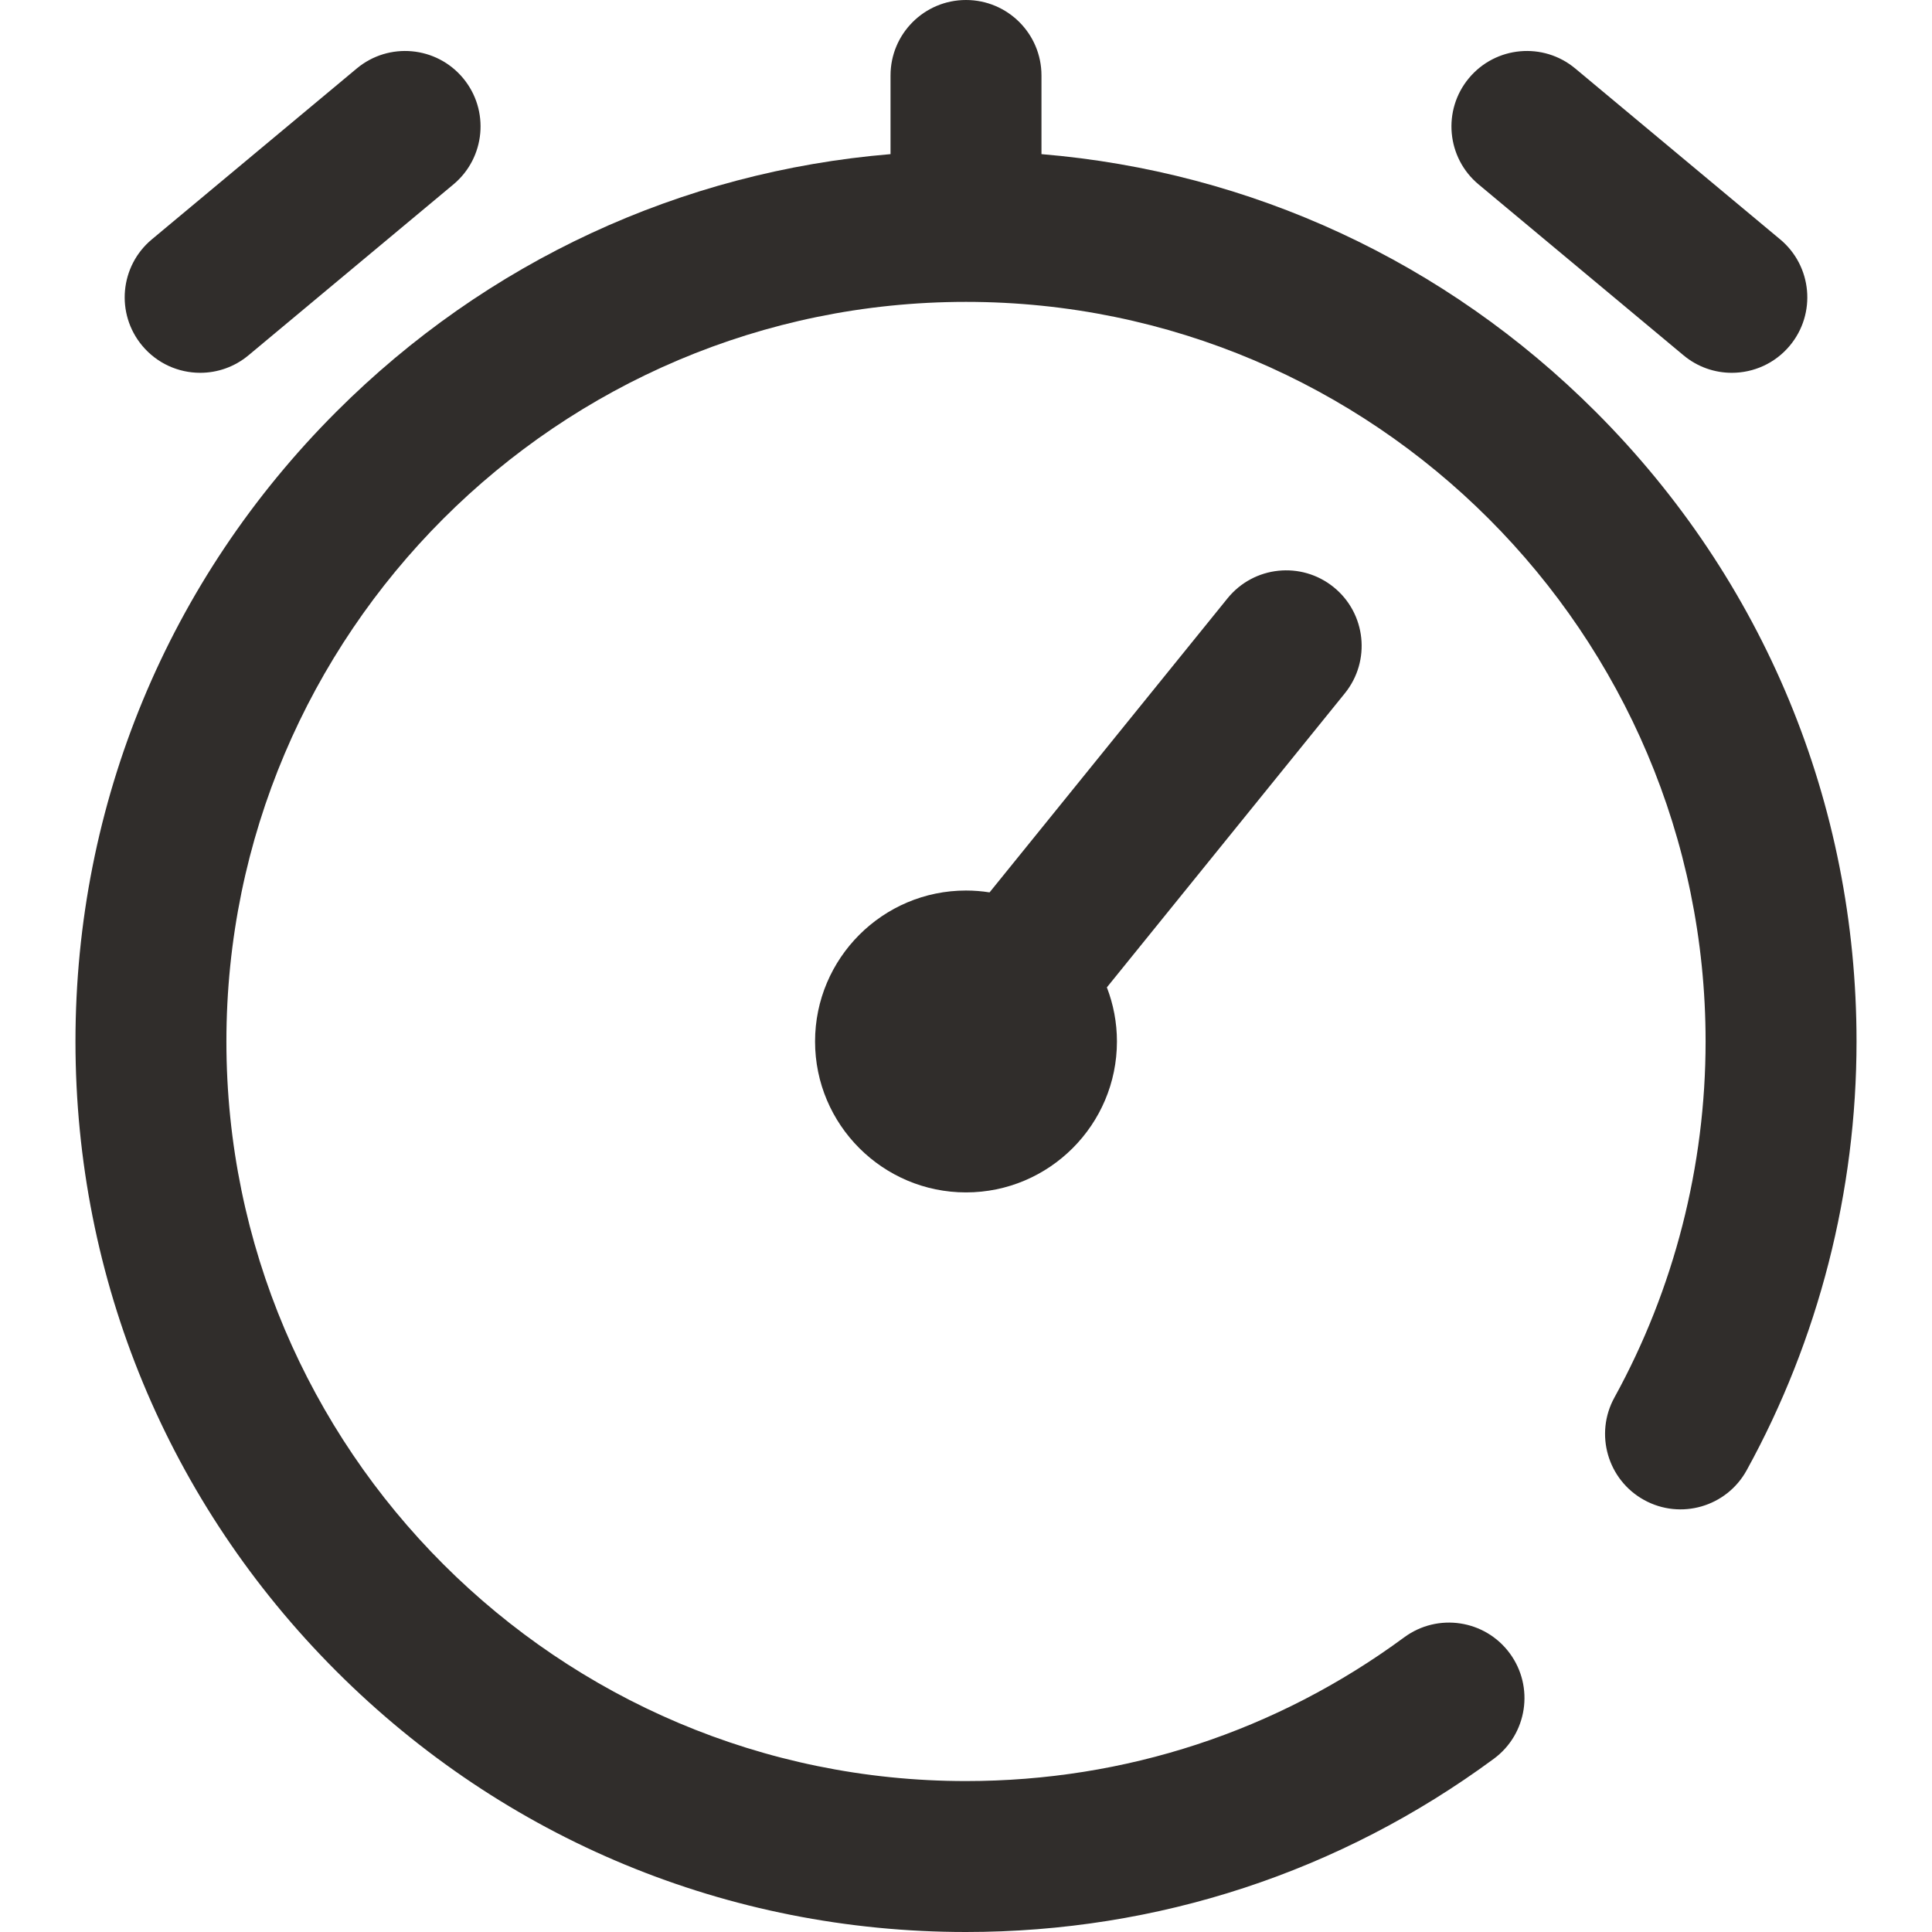
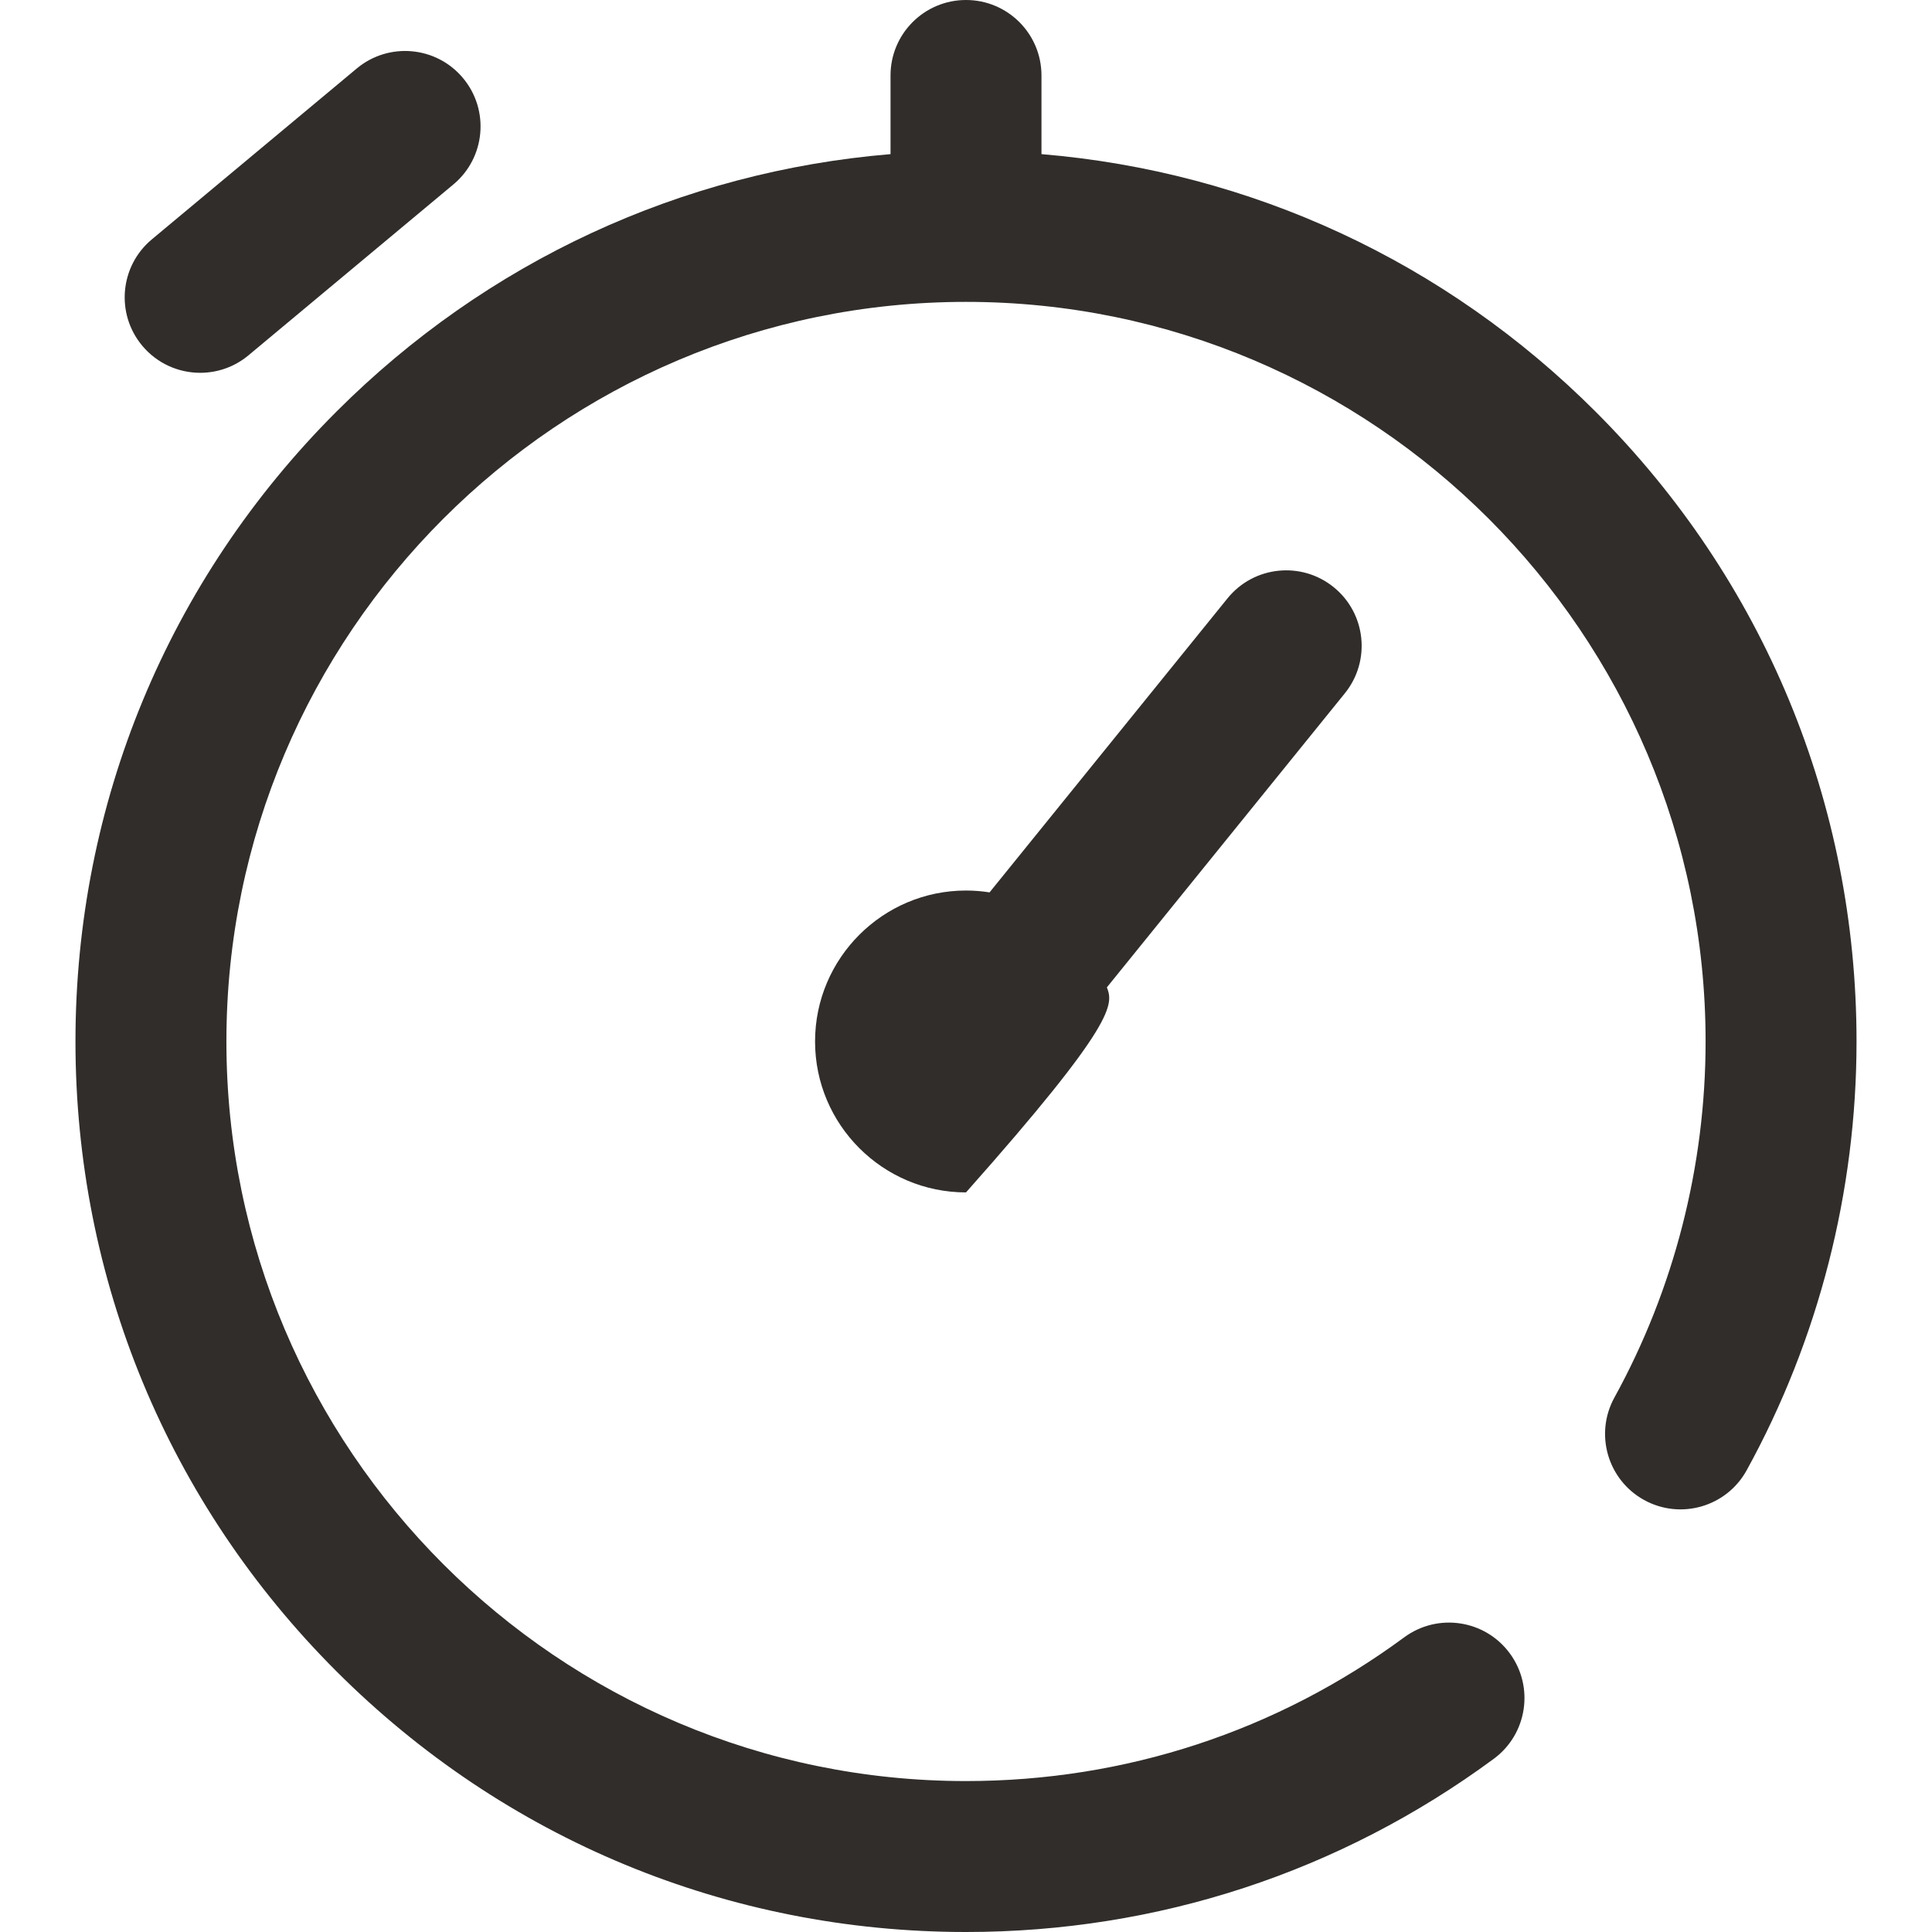
<svg xmlns="http://www.w3.org/2000/svg" width="512" height="512" viewBox="0 0 512 512" fill="none">
-   <path d="M391.84 48.87L446.146 94.157C449.885 97.276 454.427 98.798 458.944 98.798C464.673 98.798 470.359 96.35 474.315 91.607C481.389 83.124 480.247 70.512 471.763 63.438L417.457 18.15C408.976 11.076 396.363 12.217 389.288 20.701C382.214 29.184 383.356 41.795 391.84 48.87Z" fill="#302D2B" />
  <path d="M53.057 98.797C57.573 98.797 62.116 97.275 65.855 94.156L120.16 48.87C128.643 41.796 129.786 29.184 122.712 20.701C115.639 12.219 103.026 11.076 94.543 18.15L40.237 63.437C31.754 70.511 30.611 83.123 37.685 91.606C41.642 96.349 47.328 98.797 53.057 98.797Z" fill="#302D2B" />
  <path d="M422.877 109.123C383.051 69.297 331.494 45.474 276 40.847V20C276 8.954 267.046 0 256 0C244.954 0 236 8.954 236 20V40.847C180.506 45.474 128.949 69.296 89.123 109.122C44.548 153.697 20 212.962 20 276C20 339.038 44.548 398.303 89.123 442.877C133.697 487.452 192.962 512 256 512C306.754 512 355.118 496.131 395.864 466.106C404.757 459.554 406.653 447.034 400.101 438.141C393.548 429.247 381.027 427.352 372.135 433.904C338.313 458.827 298.154 472 256 472C147.925 472 60 384.075 60 276C60 167.925 147.925 80 256 80C364.075 80 452 167.925 452 276C452 309.01 443.646 341.638 427.839 370.356C422.513 380.033 426.04 392.195 435.717 397.521C445.391 402.845 457.555 399.321 462.882 389.643C481.931 355.032 492 315.735 492 276C492 212.962 467.452 153.697 422.877 109.123Z" fill="#302D2B" />
-   <path d="M353.434 155.601C344.85 148.654 332.256 149.979 325.306 158.566L262.245 236.491C260.209 236.17 258.124 236 256 236C233.944 236 216 253.944 216 276C216 298.056 233.944 316 256 316C278.056 316 296 298.056 296 276C296 270.948 295.049 266.116 293.332 261.662L356.399 183.729C363.348 175.142 362.021 162.548 353.434 155.601Z" fill="#302D2B" />
+   <path d="M353.434 155.601C344.85 148.654 332.256 149.979 325.306 158.566L262.245 236.491C260.209 236.17 258.124 236 256 236C233.944 236 216 253.944 216 276C216 298.056 233.944 316 256 316C296 270.948 295.049 266.116 293.332 261.662L356.399 183.729C363.348 175.142 362.021 162.548 353.434 155.601Z" fill="#302D2B" />
</svg>